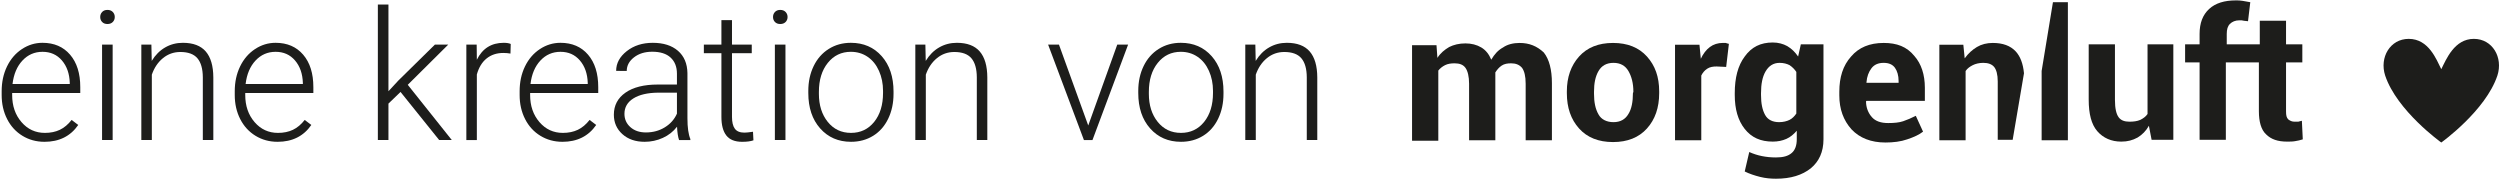
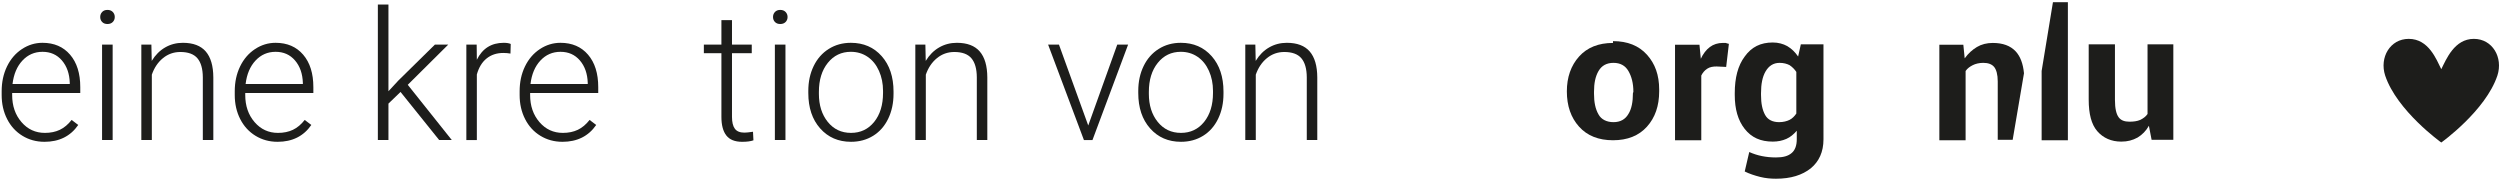
<svg xmlns="http://www.w3.org/2000/svg" id="Ebene_1" data-name="Ebene 1" version="1.1" viewBox="0 0 775.37 55.773">
  <defs>
    <style>
      .cls-1 {
        fill: #1d1d1b;
        stroke-width: 0px;
      }
    </style>
  </defs>
-   <path class="cls-1" d="M471.356,13.318c-1.965,0-3.79.421-5.194,1.404-1.544.842-2.667,2.106-3.65,3.79-.702-1.684-1.685-2.948-3.088-3.79s-3.088-1.263-4.913-1.263c-1.965,0-3.65.421-5.053,1.123-1.404.842-2.667,1.825-3.65,3.369l-.281-3.93h-7.58v29.619h8.142v-21.758c.561-.702,1.263-1.263,2.106-1.684s1.825-.561,2.948-.561c1.544,0,2.667.421,3.369,1.404s1.123,2.667,1.123,4.913v17.547h8.142v-21.056c.561-.842,1.123-1.544,1.965-2.106s1.825-.702,2.948-.702c1.404,0,2.527.421,3.369,1.404.702.983,1.123,2.527,1.123,4.913v17.547h8.142v-17.687c0-4.211-.842-7.44-2.527-9.545-2.105-1.965-4.492-2.948-7.44-2.948Z" />
-   <path class="cls-1" d="M500.273,13.318c-4.492,0-8.001,1.404-10.528,4.211-2.527,2.807-3.79,6.457-3.79,10.809v.561c0,4.492,1.263,8.142,3.79,10.949,2.527,2.807,6.036,4.211,10.528,4.211s8.001-1.404,10.528-4.211,3.79-6.457,3.79-10.949v-.561c0-4.492-1.263-8.001-3.79-10.809s-6.036-4.211-10.528-4.211ZM506.45,28.9c0,2.667-.421,4.913-1.404,6.457-.983,1.684-2.527,2.527-4.632,2.527s-3.79-.842-4.632-2.386c-.983-1.684-1.404-3.79-1.404-6.457v-.561c0-2.667.421-4.773,1.404-6.457s2.527-2.527,4.632-2.527,3.65.842,4.632,2.527c.983,1.684,1.544,3.79,1.544,6.457l-.14.421h0Z" />
+   <path class="cls-1" d="M500.273,13.318c-4.492,0-8.001,1.404-10.528,4.211-2.527,2.807-3.79,6.457-3.79,10.809c0,4.492,1.263,8.142,3.79,10.949,2.527,2.807,6.036,4.211,10.528,4.211s8.001-1.404,10.528-4.211,3.79-6.457,3.79-10.949v-.561c0-4.492-1.263-8.001-3.79-10.809s-6.036-4.211-10.528-4.211ZM506.45,28.9c0,2.667-.421,4.913-1.404,6.457-.983,1.684-2.527,2.527-4.632,2.527s-3.79-.842-4.632-2.386c-.983-1.684-1.404-3.79-1.404-6.457v-.561c0-2.667.421-4.773,1.404-6.457s2.527-2.527,4.632-2.527,3.65.842,4.632,2.527c.983,1.684,1.544,3.79,1.544,6.457l-.14.421h0Z" />
  <path class="cls-1" d="M534.244,13.318c-1.404,0-2.807.421-3.93,1.263s-2.106,2.106-2.807,3.65l-.421-4.352h-7.58v29.619h8.142v-20.074c.421-.842.983-1.544,1.825-2.106s1.825-.702,2.948-.702l2.948.14.842-7.159c-.421-.14-.702-.14-.983-.281h-.983Z" />
  <path class="cls-1" d="M557.686,17.53c-.983-1.404-1.965-2.386-3.369-3.229-1.263-.702-2.807-1.123-4.492-1.123-3.79,0-6.598,1.404-8.703,4.352-2.106,2.807-3.088,6.598-3.088,11.37v.561c0,4.352.983,7.861,3.088,10.528s4.913,3.93,8.703,3.93c1.544,0,2.948-.281,4.211-.842s2.246-1.404,3.229-2.527v2.667c0,1.965-.562,3.369-1.544,4.211-1.123.983-2.667,1.404-4.913,1.404-1.544,0-2.948-.14-4.352-.421s-2.667-.702-3.93-1.263l-1.404,6.036c1.404.702,3.088,1.263,4.773,1.684s3.369.561,4.913.561c4.632,0,8.142-1.123,10.809-3.229,2.527-2.106,3.93-5.053,3.93-8.984V13.74h-7.019l-.842,3.79ZM557.125,35.217c-.562.842-1.263,1.544-2.106,1.965s-1.965.702-3.229.702c-1.965,0-3.509-.702-4.352-2.246s-1.263-3.509-1.263-6.176v-.561c0-2.807.421-5.053,1.404-6.738s2.386-2.667,4.352-2.667c1.263,0,2.246.281,3.088.702.842.561,1.544,1.263,2.106,2.106v12.914h0Z" />
-   <path class="cls-1" d="M584.217,13.318c-4.352,0-7.721,1.404-10.107,4.211-2.527,2.807-3.65,6.457-3.65,10.949v1.123c0,4.211,1.263,7.721,3.79,10.528,2.527,2.667,6.036,4.071,10.528,4.071,2.386,0,4.773-.281,6.738-.983,2.106-.702,3.65-1.404,4.913-2.386l-2.246-4.913c-1.404.702-2.667,1.263-3.93,1.684-1.263.421-2.807.561-4.632.561-2.246,0-3.93-.561-5.053-1.825-1.123-1.263-1.825-2.948-1.825-4.913l.14-.14h18.108v-4.071c0-4.071-1.123-7.44-3.229-9.826-2.386-2.948-5.475-4.071-9.545-4.071ZM588.849,25.671h-9.967v-.14c.14-1.825.702-3.229,1.544-4.352s2.106-1.684,3.79-1.684,2.807.561,3.509,1.544,1.123,2.386,1.123,4.071v.562h0Z" />
  <path class="cls-1" d="M618.047,13.318c-1.825,0-3.509.421-4.913,1.263s-2.667,1.965-3.79,3.509l-.421-4.211h-7.44v29.619h8.142v-21.477c.562-.842,1.404-1.404,2.246-1.825s1.965-.702,3.229-.702c1.544,0,2.667.421,3.369,1.263s1.123,2.386,1.123,4.492v18.108h4.632l3.509-20.635c-.281-2.948-1.123-5.194-2.527-6.738-1.684-1.825-4.071-2.667-7.159-2.667Z" />
  <polygon class="cls-1" points="633.208 22.022 633.208 43.499 641.349 43.499 641.349 .685 636.717 .685 633.208 22.022" />
  <path class="cls-1" d="M666.055,35.357c-.562.842-1.404,1.404-2.246,1.825-.983.421-2.106.561-3.369.561-1.544,0-2.667-.421-3.369-1.404s-1.123-2.667-1.123-5.334V13.74h-8.142v17.126c0,4.492.842,7.721,2.667,9.826s4.352,3.229,7.44,3.229c1.965,0,3.509-.421,5.053-1.263,1.404-.842,2.667-2.106,3.509-3.65l.842,4.352h6.738V13.74h-8.001v21.618h0Z" />
-   <path class="cls-1" d="M713.923,37.463c-.421.14-.842.14-1.123.281h-1.123c-.842,0-1.404-.281-1.965-.702-.562-.561-.702-1.263-.702-2.527v-15.16h5.053v-5.615h-5.053v-7.299h-8.142v7.299h-10.247v-3.229c0-1.404.281-2.386.983-3.088s1.685-1.123,2.948-1.123c.562,0,.983,0,1.404.14.421,0,.842.14,1.263.14l.702-5.896c-.842-.14-1.685-.281-2.386-.421s-1.404-.14-2.106-.14c-3.509,0-6.317.842-8.282,2.667s-2.948,4.352-2.948,7.721v3.229h-4.492v5.615h4.492v24.004h8.142v-24.004h10.247v15.16c0,3.229.702,5.755,2.246,7.159,1.544,1.544,3.65,2.246,6.457,2.246.842,0,1.825,0,2.527-.14.842-.14,1.544-.281,2.386-.561l-.281-5.755Z" />
  <path class="cls-1" d="M767.265,12.055c-6.036,0-8.563,6.317-10.107,9.405-1.544-3.088-3.93-9.405-10.107-9.405-5.755,0-9.124,5.755-7.299,11.37,3.65,10.949,17.406,20.775,17.406,20.775,0,0,13.757-9.826,17.406-20.775,1.825-5.615-1.544-11.37-7.299-11.37Z" />
  <g>
    <path class="cls-1" d="M13.788,43.978c-2.517,0-4.793-.619-6.827-1.86-2.034-1.24-3.617-2.969-4.748-5.186-1.131-2.216-1.696-4.701-1.696-7.456v-1.177c0-2.846.551-5.408,1.655-7.688,1.104-2.28,2.641-4.072,4.61-5.377,1.97-1.304,4.104-1.957,6.403-1.957,3.593,0,6.444,1.227,8.551,3.68,2.107,2.454,3.16,5.806,3.16,10.056v1.834H3.773v.629c0,3.356.962,6.152,2.887,8.387,1.924,2.234,4.346,3.352,7.265,3.352,1.751,0,3.297-.318,4.638-.957s2.559-1.66,3.653-3.064l2.052,1.56c-2.408,3.484-5.901,5.226-10.48,5.226ZM13.186,16.069c-2.463,0-4.538.902-6.225,2.708-1.688,1.807-2.714,4.232-3.079,7.279h17.759v-.356c-.092-2.846-.903-5.162-2.436-6.95-1.532-1.787-3.539-2.681-6.02-2.681Z" />
    <path class="cls-1" d="M31.081,5.274c0-.617.2-1.138.602-1.563.401-.426.948-.639,1.642-.639s1.245.213,1.655.639c.411.426.616.947.616,1.563s-.205,1.133-.616,1.55c-.41.417-.962.625-1.655.625s-1.241-.208-1.642-.625c-.402-.417-.602-.934-.602-1.55ZM34.939,43.431h-3.283V13.825h3.283v29.606Z" />
    <path class="cls-1" d="M46.952,13.825l.109,5.062c1.112-1.824,2.499-3.216,4.159-4.173,1.66-.958,3.493-1.437,5.5-1.437,3.174,0,5.537.894,7.087,2.681,1.55,1.788,2.335,4.47,2.354,8.045v19.428h-3.256v-19.455c-.018-2.645-.579-4.614-1.683-5.91-1.104-1.295-2.869-1.942-5.295-1.942-2.025,0-3.817.634-5.376,1.901-1.56,1.268-2.714,2.979-3.461,5.131v20.275h-3.256V13.825h3.12Z" />
    <path class="cls-1" d="M86.08,43.978c-2.517,0-4.793-.619-6.827-1.86-2.034-1.24-3.617-2.969-4.748-5.186-1.131-2.216-1.696-4.701-1.696-7.456v-1.177c0-2.846.551-5.408,1.655-7.688,1.104-2.28,2.641-4.072,4.61-5.377,1.97-1.304,4.104-1.957,6.403-1.957,3.593,0,6.444,1.227,8.551,3.68,2.107,2.454,3.16,5.806,3.16,10.056v1.834h-21.124v.629c0,3.356.962,6.152,2.887,8.387,1.924,2.234,4.346,3.352,7.265,3.352,1.751,0,3.297-.318,4.638-.957s2.559-1.66,3.653-3.064l2.052,1.56c-2.408,3.484-5.901,5.226-10.48,5.226ZM85.479,16.069c-2.463,0-4.538.902-6.225,2.708-1.688,1.807-2.714,4.232-3.079,7.279h17.759v-.356c-.092-2.846-.903-5.162-2.436-6.95-1.532-1.787-3.539-2.681-6.02-2.681Z" />
    <path class="cls-1" d="M124.224,28.518l-3.749,3.612v11.301h-3.284V1.402h3.284v26.897l3.092-3.338,11.328-11.137h4.132l-12.56,12.478,13.654,17.129h-3.913l-11.985-14.913Z" />
    <path class="cls-1" d="M158.318,16.616c-.694-.128-1.433-.191-2.217-.191-2.043,0-3.771.57-5.185,1.71-1.414,1.141-2.421,2.796-3.023,4.967v20.33h-3.256V13.825h3.202l.055,4.706c1.733-3.502,4.515-5.253,8.346-5.253.912,0,1.632.119,2.162.356l-.082,2.982Z" />
    <path class="cls-1" d="M174.434,43.978c-2.517,0-4.793-.619-6.827-1.86-2.034-1.24-3.617-2.969-4.748-5.186-1.131-2.216-1.696-4.701-1.696-7.456v-1.177c0-2.846.551-5.408,1.655-7.688,1.104-2.28,2.641-4.072,4.61-5.377,1.97-1.304,4.104-1.957,6.403-1.957,3.593,0,6.444,1.227,8.551,3.68,2.107,2.454,3.16,5.806,3.16,10.056v1.834h-21.124v.629c0,3.356.962,6.152,2.887,8.387,1.924,2.234,4.346,3.352,7.265,3.352,1.751,0,3.297-.318,4.638-.957s2.559-1.66,3.653-3.064l2.052,1.56c-2.408,3.484-5.901,5.226-10.48,5.226ZM173.833,16.069c-2.463,0-4.538.902-6.225,2.708-1.688,1.807-2.714,4.232-3.079,7.279h17.759v-.356c-.092-2.846-.903-5.162-2.436-6.95-1.532-1.787-3.539-2.681-6.02-2.681Z" />
-     <path class="cls-1" d="M210.609,43.431c-.329-.931-.539-2.308-.629-4.132-1.149,1.496-2.613,2.65-4.392,3.462-1.779.811-3.663,1.217-5.651,1.217-2.846,0-5.148-.793-6.909-2.38-1.761-1.587-2.641-3.594-2.641-6.021,0-2.882,1.199-5.162,3.598-6.84,2.398-1.679,5.742-2.518,10.028-2.518h5.938v-3.366c0-2.115-.652-3.78-1.957-4.993-1.305-1.213-3.206-1.819-5.705-1.819-2.281,0-4.168.584-5.664,1.751-1.496,1.167-2.244,2.572-2.244,4.214l-3.284-.027c0-2.354,1.094-4.392,3.284-6.116,2.189-1.724,4.879-2.585,8.072-2.585,3.302,0,5.906.826,7.812,2.476,1.906,1.651,2.887,3.954,2.941,6.909v14.01c0,2.864.301,5.008.903,6.431v.328h-3.502ZM200.32,41.078c2.189,0,4.146-.528,5.869-1.587,1.724-1.058,2.978-2.472,3.763-4.241v-6.512h-5.856c-3.265.036-5.819.634-7.662,1.792s-2.763,2.75-2.763,4.774c0,1.66.615,3.037,1.847,4.132s2.832,1.642,4.802,1.642Z" />
    <path class="cls-1" d="M227.026,6.245v7.58h6.129v2.682h-6.129v19.75c0,1.645.296,2.868.89,3.671.592.804,1.582,1.205,2.969,1.205.547,0,1.432-.091,2.654-.273l.137,2.658c-.858.308-2.025.461-3.502.461-2.244,0-3.876-.651-4.898-1.956-1.022-1.304-1.532-3.224-1.532-5.76v-19.756h-5.445v-2.682h5.445v-7.58h3.283Z" />
    <path class="cls-1" d="M239.75,5.274c0-.617.2-1.138.602-1.563.401-.426.948-.639,1.642-.639s1.245.213,1.655.639c.411.426.616.947.616,1.563s-.205,1.133-.616,1.55c-.41.417-.962.625-1.655.625s-1.241-.208-1.642-.625c-.402-.417-.602-.934-.602-1.55ZM243.608,43.431h-3.283V13.825h3.283v29.606Z" />
    <path class="cls-1" d="M250.695,28.19c0-2.846.551-5.408,1.655-7.688,1.104-2.28,2.663-4.055,4.679-5.322,2.015-1.268,4.3-1.902,6.854-1.902,3.94,0,7.132,1.382,9.577,4.145,2.444,2.764,3.667,6.427,3.667,10.986v.685c0,2.864-.552,5.44-1.655,7.729-1.104,2.29-2.659,4.055-4.666,5.295-2.007,1.241-4.296,1.86-6.868,1.86-3.922,0-7.11-1.382-9.563-4.146-2.454-2.764-3.68-6.425-3.68-10.985v-.657ZM253.978,29.093c0,3.539.917,6.443,2.75,8.715s4.236,3.406,7.21,3.406c2.956,0,5.35-1.135,7.183-3.406,1.833-2.271,2.75-5.268,2.75-8.988v-.63c0-2.262-.419-4.332-1.258-6.211-.839-1.879-2.016-3.334-3.53-4.364-1.515-1.03-3.248-1.546-5.199-1.546-2.919,0-5.299,1.145-7.142,3.434-1.843,2.289-2.764,5.286-2.764,8.988v.603Z" />
    <path class="cls-1" d="M287.005,13.825l.109,5.062c1.112-1.824,2.499-3.216,4.159-4.173,1.66-.958,3.493-1.437,5.5-1.437,3.174,0,5.537.894,7.087,2.681,1.55,1.788,2.335,4.47,2.354,8.045v19.428h-3.256v-19.455c-.018-2.645-.579-4.614-1.683-5.91-1.104-1.295-2.869-1.942-5.295-1.942-2.025,0-3.817.634-5.376,1.901-1.56,1.268-2.714,2.979-3.461,5.131v20.275h-3.256V13.825h3.12Z" />
    <path class="cls-1" d="M337.517,38.917l9.002-25.092h3.366l-11.055,29.606h-2.654l-11.109-29.606h3.366l9.084,25.092Z" />
    <path class="cls-1" d="M353.031,28.19c0-2.846.551-5.408,1.655-7.688,1.104-2.28,2.663-4.055,4.679-5.322,2.015-1.268,4.3-1.902,6.854-1.902,3.94,0,7.132,1.382,9.577,4.145,2.444,2.764,3.667,6.427,3.667,10.986v.685c0,2.864-.552,5.44-1.655,7.729-1.104,2.29-2.659,4.055-4.666,5.295-2.007,1.241-4.296,1.86-6.868,1.86-3.922,0-7.11-1.382-9.563-4.146-2.454-2.764-3.68-6.425-3.68-10.985v-.657ZM356.315,29.093c0,3.539.917,6.443,2.75,8.715s4.236,3.406,7.21,3.406c2.956,0,5.35-1.135,7.183-3.406,1.833-2.271,2.75-5.268,2.75-8.988v-.63c0-2.262-.419-4.332-1.258-6.211-.839-1.879-2.016-3.334-3.53-4.364-1.515-1.03-3.248-1.546-5.199-1.546-2.919,0-5.299,1.145-7.142,3.434-1.843,2.289-2.764,5.286-2.764,8.988v.603Z" />
    <path class="cls-1" d="M389.342,13.825l.109,5.062c1.112-1.824,2.499-3.216,4.159-4.173,1.66-.958,3.493-1.437,5.5-1.437,3.174,0,5.537.894,7.087,2.681,1.55,1.788,2.335,4.47,2.354,8.045v19.428h-3.256v-19.455c-.018-2.645-.579-4.614-1.683-5.91-1.104-1.295-2.869-1.942-5.295-1.942-2.025,0-3.817.634-5.376,1.901-1.56,1.268-2.714,2.979-3.461,5.131v20.275h-3.256V13.825h3.12Z" />
  </g>
</svg>